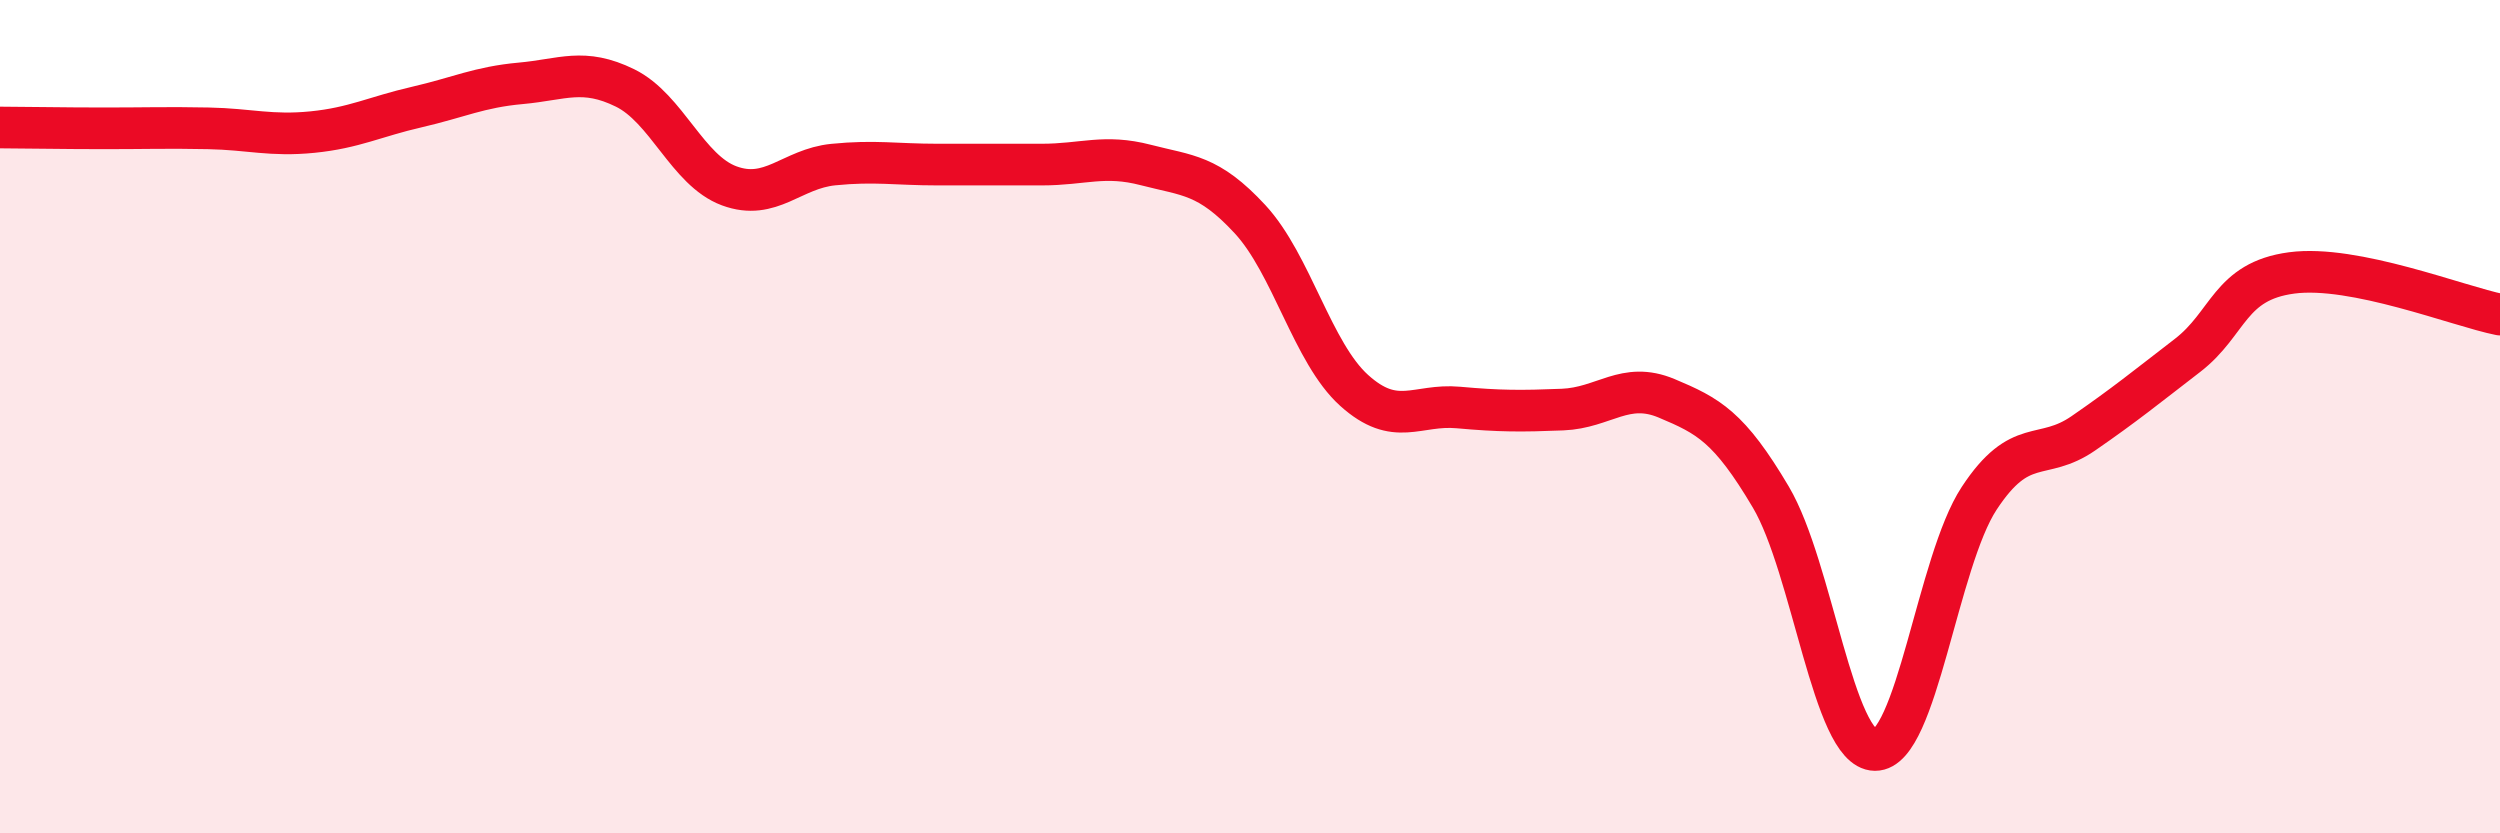
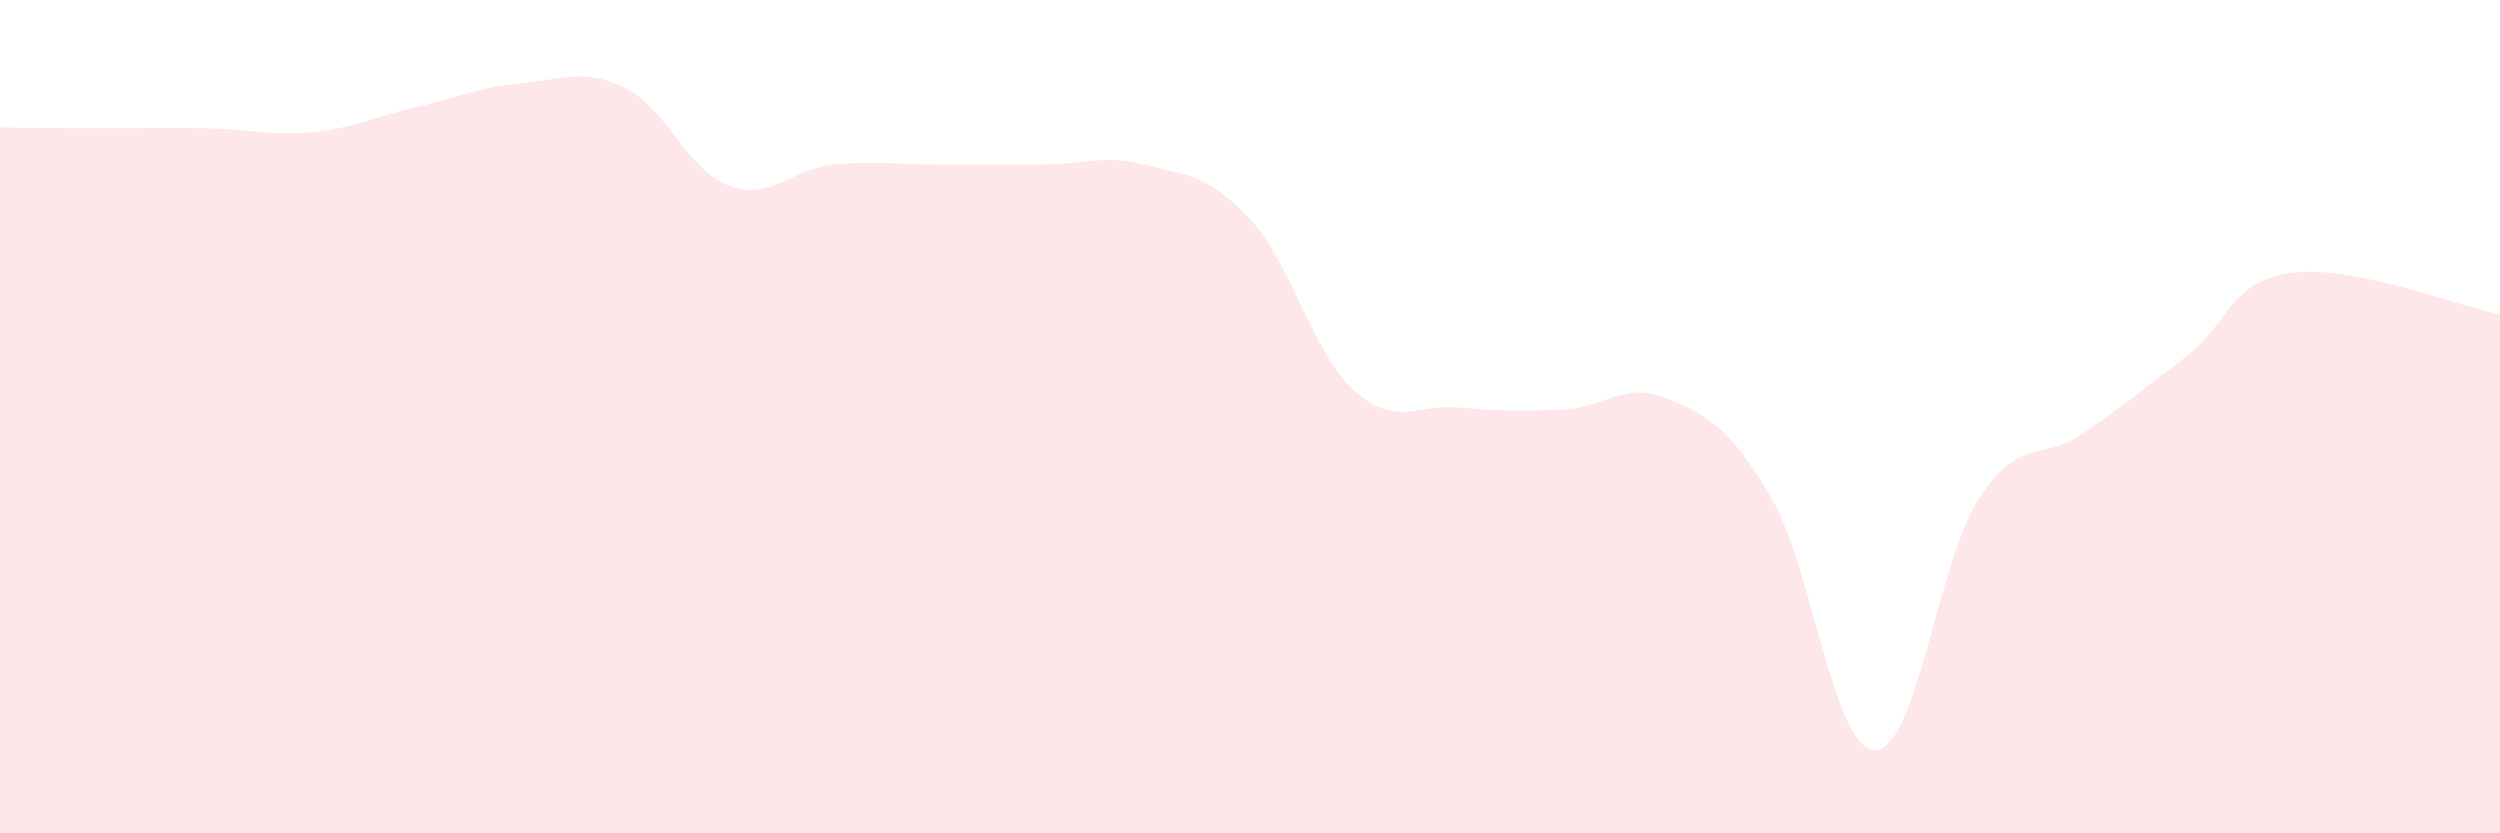
<svg xmlns="http://www.w3.org/2000/svg" width="60" height="20" viewBox="0 0 60 20">
  <path d="M 0,3.06 C 0.5,3.06 1.5,3.08 2.5,3.08 C 3.5,3.08 4,3.06 5,3.08 C 6,3.1 6.5,3.27 7.5,3.17 C 8.5,3.07 9,2.8 10,2.57 C 11,2.34 11.5,2.09 12.5,2 C 13.5,1.91 14,1.62 15,2.11 C 16,2.6 16.5,4.09 17.5,4.46 C 18.5,4.83 19,4.05 20,3.95 C 21,3.85 21.5,3.95 22.5,3.95 C 23.5,3.95 24,3.95 25,3.95 C 26,3.95 26.5,3.7 27.5,3.96 C 28.5,4.22 29,4.18 30,5.26 C 31,6.34 31.5,8.47 32.5,9.37 C 33.5,10.27 34,9.69 35,9.78 C 36,9.87 36.5,9.87 37.5,9.83 C 38.5,9.79 39,9.14 40,9.56 C 41,9.98 41.5,10.24 42.5,11.93 C 43.5,13.62 44,17.99 45,18 C 46,18.01 46.5,13.48 47.5,11.96 C 48.5,10.44 49,11.09 50,10.4 C 51,9.71 51.5,9.3 52.5,8.53 C 53.5,7.76 53.5,6.75 55,6.55 C 56.5,6.35 59,7.35 60,7.55L60 20L0 20Z" fill="#EB0A25" opacity="0.1" stroke-linecap="round" stroke-linejoin="round" />
-   <path d="M 0,3.06 C 0.5,3.06 1.5,3.08 2.5,3.08 C 3.5,3.08 4,3.06 5,3.08 C 6,3.1 6.5,3.27 7.5,3.17 C 8.5,3.07 9,2.8 10,2.57 C 11,2.34 11.5,2.09 12.5,2 C 13.5,1.91 14,1.62 15,2.11 C 16,2.6 16.5,4.09 17.5,4.46 C 18.5,4.83 19,4.05 20,3.95 C 21,3.85 21.5,3.95 22.5,3.95 C 23.5,3.95 24,3.95 25,3.95 C 26,3.95 26.5,3.7 27.5,3.96 C 28.5,4.22 29,4.18 30,5.26 C 31,6.34 31.5,8.47 32.5,9.37 C 33.5,10.27 34,9.69 35,9.78 C 36,9.87 36.5,9.87 37.5,9.83 C 38.5,9.79 39,9.14 40,9.56 C 41,9.98 41.5,10.24 42.5,11.93 C 43.5,13.62 44,17.99 45,18 C 46,18.01 46.5,13.48 47.5,11.96 C 48.5,10.44 49,11.09 50,10.4 C 51,9.71 51.5,9.3 52.5,8.53 C 53.5,7.76 53.5,6.75 55,6.55 C 56.5,6.35 59,7.35 60,7.55" stroke="#EB0A25" stroke-width="1" fill="none" stroke-linecap="round" stroke-linejoin="round" />
</svg>